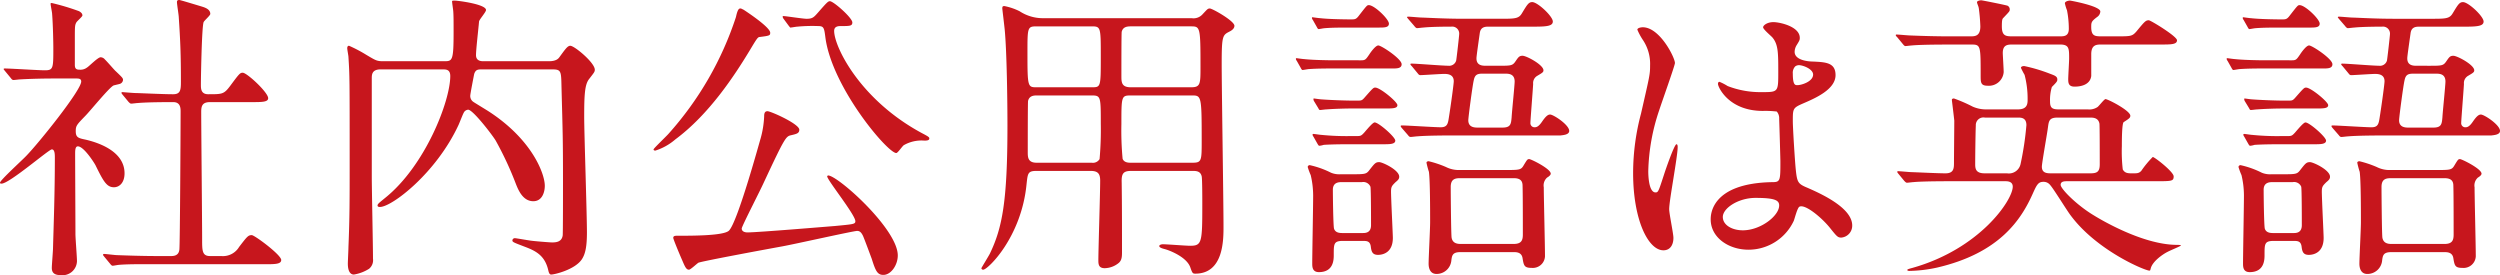
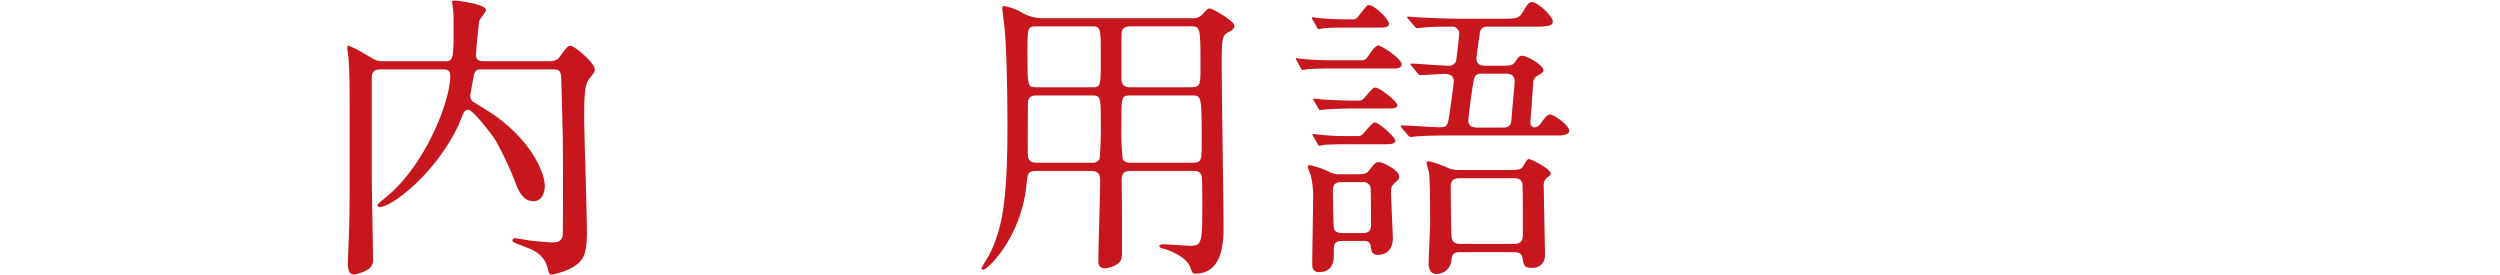
<svg xmlns="http://www.w3.org/2000/svg" width="363.051" height="39.957" viewBox="0 0 363.051 39.957">
  <title>subheadings01</title>
  <g id="b33b251c-44d4-4d9b-9b5a-796be27d7074" data-name="レイヤー 2">
    <g id="b8b08896-b27b-4c87-9225-63cddef1c7be" data-name="レイヤー 1">
-       <path d="M2.024,12.36c-.176-.22-.22-.264-.22-.308,0-.088.132-.088.176-.088.836,0,4.885.264,5.809.264,1.232,0,1.232-.308,1.232-3.257,0-.659-.044-3.256-.176-4.929,0-.22-.221-1.232-.221-1.496,0-.088.132-.088.176-.088a33.825,33.825,0,0,1,3.961,1.188c.22.132.484.308.484.616,0,.176-.792.836-.88,1.012-.221.397-.221.616-.221,2.465v3.696c0,.616.265.704.704.704a1.57,1.57,0,0,0,1.057-.308c.308-.177,1.584-1.497,1.98-1.497a.832.832,0,0,1,.615.309c.528.528,1.453,1.628,1.585,1.716.968.925,1.056,1.013,1.056,1.276a.66.66,0,0,1-.484.572c-.132.044-.748.176-.88.22-.616.265-3.433,3.741-4.093,4.4-1.275,1.32-1.408,1.453-1.408,2.245,0,.924.397,1.012,1.453,1.232,1.496.352,5.633,1.541,5.633,4.885,0,1.364-.749,2.024-1.541,2.024-1.056,0-1.54-.88-2.684-3.212-.265-.484-1.717-2.728-2.553-2.728-.396,0-.396.616-.396,1.144,0,1.673.044,9.813.044,11.618,0,.572.221,3.301.221,3.916a2.1,2.1,0,0,1-2.333,2.025c-1.056,0-1.32-.44-1.32-1.056,0-.44.177-2.465.177-2.948.088-3.257.264-7.833.264-13.026,0-.484,0-1.232-.44-1.232s-6.16,4.973-7.305,4.973c-.088,0-.22,0-.22-.132,0-.352,3.256-3.3,3.828-3.916C6.865,22.834,13.07,15.133,13.07,13.856c0-.396-.309-.439-.704-.439H9.285c-1.716,0-3.564.044-5.104.132-.132,0-.792.088-.924.088-.177,0-.265-.088-.396-.264Zm14.39,26.933c-.176-.221-.176-.221-.176-.265a.14.14,0,0,1,.132-.132c.265,0,1.629.176,1.937.176,1.276.044,3.564.132,6.029.132h1.716c.396,0,1.188,0,1.276-.968.088-.792.176-17.734.176-20.022,0-.441,0-1.364-1.056-1.364-1.101,0-3.653,0-5.193.132-.132,0-.748.088-.924.088-.132,0-.22-.088-.397-.264l-.836-1.013c-.176-.22-.176-.22-.176-.308s.088-.088.132-.088,1.628.132,1.849.132c.44,0,4.004.176,5.501.176,1.056,0,1.144-.572,1.144-1.805,0-4.048-.088-6.028-.308-9.329,0-.352-.265-1.892-.265-2.244,0-.22.088-.308.352-.308.132,0,2.86.836,3.168.924.397.132,1.32.351,1.32,1.1,0,.221-.88.969-.968,1.188-.265.616-.397,7.921-.397,9.109,0,.528,0,1.364,1.057,1.364,2.068,0,2.288,0,3.212-1.232,1.276-1.716,1.408-1.892,1.805-1.892.616,0,3.696,2.86,3.696,3.696,0,.572-.924.572-2.332.572H31.773c-1.188,0-1.276.66-1.276,1.452,0,2.64.133,15.534.133,18.482,0,1.628,0,2.42,1.144,2.42H33.4a2.734,2.734,0,0,0,2.597-1.319c1.188-1.541,1.32-1.717,1.849-1.717.396,0,4.269,2.86,4.269,3.608,0,.616-.925.616-2.377.616H24.115c-1.056,0-4.004-.044-5.545.088-.132,0-.792.132-.924.132s-.22-.088-.397-.308Z" transform="translate(-1.276 -2.019)" fill="#c7161d" />
      <path d="M71.283,12.097c-.571,0-.924,0-1.144.66-.044.22-.572,2.904-.572,3.168a1.019,1.019,0,0,0,.44.881c.176.132,1.936,1.188,2.332,1.452,6.249,4.092,8.053,9.021,8.053,10.737,0,.88-.352,2.244-1.672,2.244-1.496,0-2.156-1.584-2.509-2.464a48.087,48.087,0,0,0-2.948-6.337c-.44-.748-3.301-4.489-4.004-4.489a.783.783,0,0,0-.66.484c-.133.22-.616,1.496-.748,1.76C64.595,27.19,58.17,32.075,56.453,32.075c-.088,0-.351,0-.351-.22s.308-.441,1.056-1.057c5.854-4.664,9.506-14.082,9.506-17.734,0-.968-.616-.968-1.101-.968H56.541c-1.275,0-1.275.792-1.275,1.32V27.719c0,1.672.176,10.033.176,11.882a1.599,1.599,0,0,1-.572,1.452,5.893,5.893,0,0,1-2.2.836c-.88,0-.88-1.32-.88-1.584,0-.353.088-2.024.088-2.42.176-4.181.176-7.086.176-11.794,0-12.938,0-12.982-.176-15.799,0-.176-.176-1.056-.176-1.275s.088-.352.264-.352a20.321,20.321,0,0,1,2.508,1.32c1.408.836,1.541.924,2.465.924h8.801c1.232,0,1.408,0,1.408-4.269,0-1.32,0-2.332-.044-2.904,0-.22-.176-1.276-.176-1.54,0-.088.176-.088.396-.088.483,0,4.532.527,4.532,1.364,0,.308-.968,1.364-1.012,1.672-.088,1.057-.441,4.049-.441,4.885,0,.792.66.88,1.013.88h9.593c1.057,0,1.364-.396,1.496-.572.837-1.143,1.188-1.672,1.585-1.672.615,0,3.564,2.465,3.564,3.477,0,.308-.088.397-.837,1.364-.615.792-.704,2.244-.704,5.457,0,2.42.397,14.126.397,16.811,0,2.023-.22,3.124-.748,3.916-1.012,1.496-3.961,2.2-4.444,2.2-.265,0-.353-.308-.44-.704-.484-1.98-1.672-2.685-3.301-3.3-1.716-.66-1.892-.704-1.892-.969a.356.356,0,0,1,.396-.308c.132,0,1.893.308,2.244.352.572.088,2.86.265,3.125.265.704,0,1.408-.133,1.54-1.013.044-.132.044-6.689.044-7.613,0-6.557-.044-7.305-.22-14.038-.044-2.156-.044-2.464-1.276-2.464Z" transform="translate(-1.276 -2.019)" fill="#c7161d" />
-       <path d="M113.127,6.771c0,.397-.088.44-1.496.616-.309,0-.441.221-1.496,1.98-2.156,3.564-5.854,9.241-10.782,12.893a8.28,8.28,0,0,1-2.904,1.629c-.044,0-.264,0-.264-.177,0-.132,1.849-1.892,2.156-2.244a47.56,47.56,0,0,0,9.813-16.986c.264-1.232.484-1.232.66-1.232.132,0,.308.133.439.177C109.387,3.516,113.127,5.936,113.127,6.771Zm14.742,32.829c-.132-.353-1.057-2.86-1.276-3.345-.22-.44-.441-.704-.836-.704-.528,0-9.153,1.937-10.87,2.244-1.935.352-11.485,2.112-12.189,2.377-.22.132-1.145,1.012-1.364,1.012-.396,0-.572-.396-.968-1.32-.484-1.1-1.32-3.124-1.32-3.3,0-.265.22-.309.528-.309,2.332,0,6.82,0,7.568-.748,1.276-1.276,4.533-13.246,4.577-13.334a13.985,13.985,0,0,0,.528-3.256c0-.441.088-.748.483-.748.484,0,4.621,1.848,4.621,2.684,0,.528-.397.616-1.145.792-.792.177-.88.177-4.004,6.865-.484,1.101-3.213,6.381-3.213,6.69,0,.483.528.572.836.572,1.496,0,12.014-.881,12.63-.925,2.728-.264,3.036-.264,3.036-.704,0-.924-4.092-5.984-4.092-6.513a.198.198,0,0,1,.132-.132c1.408,0,10.121,7.789,10.121,11.617,0,1.32-.88,2.685-1.937,2.816C128.705,42.02,128.441,41.405,127.869,39.601ZM115.064,4.747a.656.656,0,0,1-.132-.308.095.095,0,0,1,.088-.088c.352,0,2.86.396,3.388.396.881,0,1.057-.22,1.717-.968,1.232-1.408,1.408-1.584,1.672-1.584.528,0,3.257,2.42,3.257,3.08,0,.528-.397.528-1.628.528-.352,0-1.013,0-1.013.704,0,2.288,3.74,9.989,12.718,14.83,1.013.528,1.101.616,1.101.792,0,.309-.441.309-.748.309a5.132,5.132,0,0,0-2.949.66c-.22.132-.88,1.144-1.1,1.144-1.276,0-9.373-9.593-10.298-16.811-.176-1.364-.22-1.628-1.056-1.628a23.453,23.453,0,0,0-3.037.088c-.132,0-.836.132-1.012.132-.088-.088-.176-.22-.22-.264Z" transform="translate(-1.276 -2.019)" fill="#c7161d" />
      <path d="M151.803,26.839c-1.276,0-1.276.351-1.452,1.937-.748,7.701-5.633,12.409-6.293,12.409a.248.248,0,0,1-.265-.22c0-.044,1.057-1.761,1.232-2.112,1.805-3.74,2.553-7.613,2.553-18.57,0-3.477-.088-10.694-.397-13.95-.044-.484-.351-2.993-.351-3.081,0-.264.044-.352.308-.352a8.672,8.672,0,0,1,2.2.748,6.147,6.147,0,0,0,3.477,1.012H174.334a1.752,1.752,0,0,0,1.54-.527c.748-.793.792-.881,1.101-.881.352,0,3.564,1.805,3.564,2.509,0,.396-.353.66-.704.836-1.013.528-1.145.572-1.145,4.753,0,3.608.264,19.847.264,23.587,0,1.937,0,6.821-4.092,6.821-.397,0-.44-.088-.748-.968-.616-1.585-3.301-2.509-3.697-2.597-.132-.044-.792-.176-.792-.44,0-.176.309-.264.528-.264.572,0,3.345.22,3.961.22,1.716,0,1.76-.483,1.76-6.072,0-.572,0-3.653-.088-4.005-.176-.792-.836-.792-1.32-.792h-8.934c-1.188,0-1.408.439-1.364,1.716.045,3.169.045,6.777.045,10.166,0,.836-.133,1.144-.44,1.452a3.32,3.32,0,0,1-2.068.792c-.88,0-.924-.572-.924-1.145,0-1.628.264-9.726.264-11.573,0-.969-.308-1.408-1.364-1.408Zm8.009-12.146c1.32,0,1.32,0,1.32-4.445,0-4.269,0-4.4-1.32-4.4h-8.009c-1.32,0-1.32.176-1.32,3.828,0,5.018.044,5.018,1.364,5.018Zm0,10.957a1.127,1.127,0,0,0,1.145-.528,48.293,48.293,0,0,0,.176-5.149c0-3.916,0-4.093-1.32-4.093h-8.009c-.484,0-1.057.088-1.232.792-.044.221-.044,6.426-.044,7.438,0,.704,0,1.54,1.276,1.54Zm5.677-19.803c-.572,0-1.144.088-1.32.792-.044.265-.044,5.325-.044,6.381,0,.925,0,1.673,1.364,1.673h8.758c1.364,0,1.364-.484,1.364-2.993,0-5.853-.044-5.853-1.452-5.853Zm0,10.033c-1.364,0-1.364.132-1.364,4.181a44.331,44.331,0,0,0,.177,5.017c.22.572.88.572,1.188.572h8.977c1.32,0,1.32-.308,1.32-3.212,0-6.47-.044-6.558-1.408-6.558Z" transform="translate(-1.276 -2.019)" fill="#c7161d" />
      <path d="M198.97,10.776c.572,0,.66-.132,1.144-.836.221-.352.925-1.32,1.32-1.32.44,0,3.389,1.937,3.389,2.728,0,.616-.704.616-1.32.616h-8.581c-.88,0-2.376,0-3.564.088-.132,0-.792.132-.924.132-.088,0-.177-.132-.265-.308l-.571-1.013a.672.672,0,0,1-.133-.264c0-.088,0-.132.089-.132.044,0,.924.132,1.1.132,1.145.132,3.301.176,4.4.176Zm-2.641,26.227c-1.364,0-1.364.397-1.364,2.024,0,.66,0,2.509-2.156,2.509-.968,0-.968-.792-.968-1.276,0-1.408.132-8.317.132-9.857a13.027,13.027,0,0,0-.353-2.948,9.557,9.557,0,0,1-.439-1.188.29.29,0,0,1,.308-.264,13.045,13.045,0,0,1,3.081,1.1,3.144,3.144,0,0,0,1.408.221h1.496c1.98,0,2.2,0,2.64-.572.793-1.013.925-1.188,1.453-1.188.483,0,2.904,1.145,2.904,2.112,0,.264-.088.44-.528.792-.528.528-.66.66-.66,1.364,0,1.057.264,6.205.264,6.733,0,2.112-1.408,2.464-2.156,2.464-.88,0-.968-.572-1.056-1.276-.132-.748-.616-.748-1.145-.748Zm.924-30.98c-1.1,0-2.552,0-3.564.088-.176,0-.792.133-.924.133-.088,0-.176-.133-.264-.309l-.572-1.012a.68.68,0,0,1-.132-.265c0-.088,0-.132.088-.132.044,0,.924.132,1.1.132,1.101.133,3.345.177,4.445.177.66,0,.792,0,1.275-.66,1.101-1.408,1.101-1.408,1.364-1.408.793,0,2.905,2.024,2.905,2.684,0,.572-.66.572-1.497.572ZM198.31,21.778c.572,0,.66-.044,1.101-.528.748-.88,1.275-1.452,1.496-1.452.571,0,2.992,2.112,2.992,2.641s-.836.527-1.717.527h-4.796c-2.86,0-3.741.088-3.873.088a3.025,3.025,0,0,1-.616.133c-.132,0-.176-.088-.308-.309l-.572-1.012a.68.68,0,0,1-.132-.265.117.117,0,0,1,.132-.132c.132,0,.968.132,1.101.132a37.007,37.007,0,0,0,4.4.177Zm.176-5.149c.572,0,.616-.044,1.145-.66,1.012-1.144,1.1-1.232,1.364-1.232.704,0,3.212,2.068,3.212,2.552s-.704.484-1.848.484h-4.885c-.792,0-2.421.044-3.564.132-.177,0-.792.088-.925.088s-.176-.088-.264-.264l-.616-1.013a.541.541,0,0,1-.088-.308c0-.044,0-.088.088-.088,0,0,.924.132,1.101.132,1.1.088,3.344.176,4.444.176Zm.66,19.232c.397,0,1.232,0,1.232-1.145,0-.484,0-5.325-.088-5.589a1.123,1.123,0,0,0-1.232-.66h-2.948c-.353,0-1.276,0-1.276,1.101,0,.483.044,5.324.176,5.677.221.616.88.616,1.276.616ZM218.86,11.568c1.849,0,2.068,0,2.509-.66.396-.572.527-.792,1.012-.792.572,0,3.036,1.32,3.036,2.112,0,.264-.132.353-.88.792a1.216,1.216,0,0,0-.616,1.188c-.044.88-.396,5.236-.396,5.633a.591.591,0,0,0,.616.66c.264,0,.571-.088,1.056-.792.572-.836.88-1.057,1.188-1.057.483,0,2.772,1.496,2.772,2.377,0,.571-.925.615-1.276.66h-15.27c-1.056,0-4.004,0-5.545.132-.132,0-.792.088-.924.088-.176,0-.264-.088-.397-.265l-.88-1.012c-.176-.22-.176-.22-.176-.308s.088-.089.176-.089c.792,0,4.709.265,5.633.265.748,0,.969-.309,1.101-.924.132-.66.792-5.237.792-5.766,0-1.056-1.013-1.056-1.408-1.056-.484,0-3.036.176-3.433.176-.176,0-.264-.088-.397-.264l-.836-1.013c-.088-.088-.22-.22-.22-.308s.088-.088.176-.088c.748,0,4.445.308,5.325.308a1.052,1.052,0,0,0,1.144-.748c.044-.176.44-3.608.44-3.872a1.014,1.014,0,0,0-1.145-1.057c-.352,0-2.772,0-4.048.132-.132,0-.792.088-.925.088s-.308-.176-.396-.308l-.836-.968c-.221-.265-.221-.265-.221-.309,0-.088.132-.088.177-.088.264,0,1.628.132,1.936.132,1.276.044,3.52.176,6.029.176h5.677c1.893,0,2.42-.044,2.86-.792.748-1.232.968-1.628,1.496-1.628.792,0,2.992,2.068,2.992,2.817,0,.616-.748.748-2.552.748h-6.733c-.484,0-1.188,0-1.32.924-.483,3.389-.483,3.521-.483,3.697,0,1.056.924,1.056,1.319,1.056Zm-5.501,27.064c-1.144,0-1.232.483-1.32,1.232a2.144,2.144,0,0,1-2.156,1.937c-1.143,0-1.143-1.276-1.143-1.496,0-.836.22-5.017.22-5.985,0-1.628,0-6.072-.176-7.349a11.59,11.59,0,0,1-.352-1.32c0-.176.221-.22.309-.22a15.254,15.254,0,0,1,2.508.836,4.112,4.112,0,0,0,2.024.44h6.557c2.113,0,2.333,0,2.728-.704.484-.792.528-.881.793-.881s3.124,1.408,3.124,2.112c0,.221-.308.44-.528.572a1.531,1.531,0,0,0-.484,1.408c0,1.408.177,8.449.177,10.033a1.772,1.772,0,0,1-1.937,1.673c-1.057,0-1.145-.309-1.32-1.408-.132-.88-.924-.88-1.276-.88Zm7.745-1.188c1.145,0,1.32-.572,1.32-1.364,0-1.408,0-6.161-.044-7.217-.044-.704-.484-.969-1.276-.969h-7.833c-.792,0-1.32.221-1.32,1.276,0,.528.044,6.997.133,7.394.132.66.615.88,1.275.88ZM216.66,12.713c-.792,0-1.188.088-1.364.968-.176.704-.792,5.369-.792,5.809,0,1.057.968,1.057,1.364,1.057h3.608c1.188,0,1.232-.528,1.32-1.496.044-.836.439-4.665.439-5.193,0-1.1-.836-1.143-1.363-1.143Z" transform="translate(-1.276 -2.019)" fill="#c7161d" />
-       <path d="M244.291,36.565c0,.968-.44,1.804-1.452,1.804-2.2,0-4.401-4.4-4.401-11.222a33.635,33.635,0,0,1,1.145-8.625c1.232-5.413,1.32-5.633,1.32-6.997A6.223,6.223,0,0,0,239.89,7.872a8.851,8.851,0,0,1-.836-1.54c0-.265.528-.352.792-.352,2.465,0,4.665,4.4,4.665,5.193,0,.351-1.937,5.765-2.288,6.864a29.38,29.38,0,0,0-1.584,8.846c0,.264,0,3.08,1.056,3.08.397,0,.441-.176,1.232-2.596.176-.572,1.496-4.401,1.804-4.401.177,0,.177.309.177.397,0,1.408-1.232,7.745-1.232,9.021C243.675,33.044,244.291,35.948,244.291,36.565ZM261.762,34.1a7.258,7.258,0,0,1-6.558,4.181c-2.948,0-5.501-1.804-5.501-4.4,0-.616,0-5.281,9.021-5.413,1.101,0,1.101-.308,1.101-3.036,0-.265-.132-4.929-.177-6.161a1.463,1.463,0,0,0-.351-1.056,14.454,14.454,0,0,0-2.024-.089c-4.973,0-6.513-3.476-6.513-3.916,0-.132.044-.309.22-.309a7.666,7.666,0,0,1,1.188.616,13.164,13.164,0,0,0,4.929.881c2.42,0,2.42,0,2.42-2.905,0-2.772,0-4.004-.836-5.017-.176-.22-1.364-1.188-1.364-1.496,0-.264.572-.748,1.496-.748.881,0,3.829.616,3.829,2.288,0,.309-.044.397-.484,1.101a1.91,1.91,0,0,0-.264.924c0,1.32,2.288,1.408,2.552,1.408,1.937.088,3.389.132,3.389,1.98,0,2.068-2.948,3.345-4.576,4.049s-1.629.748-1.629,2.641c0,.968.309,5.94.44,7.129.176,1.628.308,1.935,1.408,2.42,2.156.924,6.777,2.992,6.777,5.589a1.731,1.731,0,0,1-1.585,1.761c-.527,0-.66-.177-1.716-1.497-1.276-1.54-3.564-3.388-4.356-2.992C262.289,32.163,261.894,33.792,261.762,34.1Zm-10.298-.572c0,1.188,1.364,1.937,2.904,1.937,2.597,0,5.28-2.112,5.28-3.608,0-.748-.615-1.101-3.432-1.101C253.708,30.755,251.464,32.252,251.464,33.527Zm10.165-20.814c0,1.672.352,1.672.66,1.672.616,0,2.289-.528,2.289-1.54,0-.792-1.453-1.364-2.068-1.364a.937.937,0,0,0-.528.176A1.335,1.335,0,0,0,261.629,12.713Z" transform="translate(-1.276 -2.019)" fill="#c7161d" />
-       <path d="M284.506,8.488c-3.872,0-5.149.088-5.589.132-.132,0-.792.088-.924.088s-.22-.088-.397-.308l-.836-1.013c-.088-.088-.176-.132-.176-.264,0-.088.044-.088.132-.088.309,0,1.673.132,1.937.132,2.156.088,4.005.132,6.073.132H287.41c.704,0,1.452-.044,1.452-1.452a24.81,24.81,0,0,0-.22-2.597c-.044-.352-.264-.704-.264-.924,0-.132.308-.264.616-.264.132,0,3.652.704,3.828.792a.598.598,0,0,1,.308.572c0,.22-.044.264-.924,1.188-.132.132-.22.221-.22,1.232,0,1.452.616,1.452,1.672,1.452h6.777c.616,0,1.276-.044,1.276-1.1a14.02,14.02,0,0,0-.265-2.685,6.359,6.359,0,0,1-.308-1.013c0-.264.484-.396.748-.396.088,0,4.4.792,4.4,1.584a1.02,1.02,0,0,1-.396.748c-.881.66-.925.792-.925,1.496,0,1.32.528,1.364,1.496,1.364H308.71c1.98,0,2.2,0,2.816-.704,1.231-1.496,1.364-1.628,1.804-1.628.265,0,4.093,2.332,4.093,2.904,0,.616-.88.616-2.332.616h-8.67c-.704,0-1.452.044-1.452,1.408v3.168c-.176,1.32-1.584,1.54-2.42,1.54s-.924-.483-.924-1.056c0-.484.132-2.597.132-3.036,0-1.452,0-2.024-1.32-2.024h-6.821c-.748,0-1.496,0-1.496,1.232,0,.308.132,2.332.132,2.772a2.152,2.152,0,0,1-2.332,1.98c-1.013,0-1.013-.483-1.013-1.496,0-4.488,0-4.488-1.496-4.488Zm.221,19.847c-3.873,0-5.15.088-5.589.132-.133,0-.792.088-.925.088s-.22-.088-.396-.264l-.836-1.013c-.177-.22-.177-.22-.177-.308s.044-.088.133-.088c.308,0,1.628.132,1.892.132,1.232.044,3.917.176,4.973.176,1.232,0,1.232-.748,1.232-1.628,0-.924.044-5.192.044-6.029-.044-.483-.351-2.948-.351-2.992,0-.176.132-.22.308-.22a22.341,22.341,0,0,1,2.728,1.188,4.824,4.824,0,0,0,2.068.396h4.488c1.408,0,1.408-.88,1.408-1.452a13.661,13.661,0,0,0-.439-3.564,11.152,11.152,0,0,1-.528-1.012c0-.133.132-.265.484-.265a23.541,23.541,0,0,1,3.696,1.101c.704.264,1.1.396,1.1.836,0,.264-.044.352-.792,1.101a6.478,6.478,0,0,0-.264,2.112c0,.968.351,1.144,1.32,1.144h4.181a2.12,2.12,0,0,0,1.408-.352c.22-.177.968-1.145,1.143-1.145.352,0,3.608,1.672,3.608,2.42,0,.309-.22.44-.968.925-.264.22-.264,2.772-.264,3.477a22.919,22.919,0,0,0,.132,3.389c.308.571.792.571,1.408.571.704,0,.924,0,1.276-.351a14.076,14.076,0,0,1,1.672-2.024c.264,0,3.036,2.156,3.036,2.816,0,.704-.264.704-2.685.704H301.492c-.396,0-.968,0-.968.528,0,.572,2.332,2.948,4.841,4.444.924.572,7.085,4.269,12.058,4.269.044,0,.572,0,.572.088s-1.628.748-1.937.925c-.704.351-2.244,1.408-2.464,2.464-.044.132-.044.264-.177.264-.66,0-7.613-2.904-11.398-7.965-.528-.66-2.508-3.916-3.036-4.488a1.195,1.195,0,0,0-.969-.44c-.748,0-.968.44-1.54,1.717-1.672,3.74-4.797,8.625-13.905,10.737a20.368,20.368,0,0,1-4.005.483c-.044,0-.309,0-.309-.132,0-.088.089-.132.748-.308,9.813-2.772,14.566-9.857,14.566-11.794,0-.792-.792-.792-1.1-.792Zm8.009-1.145a1.74,1.74,0,0,0,1.98-1.408,44.363,44.363,0,0,0,.836-5.589c0-1.1-.792-1.1-1.232-1.1h-4.797a1.109,1.109,0,0,0-1.319,1.143c-.045.969-.089,4.401-.089,5.633,0,.66.089,1.32,1.364,1.32Zm12.101,0c.968,0,1.364-.22,1.364-1.32,0-.88,0-5.677-.044-5.896-.132-.704-.66-.88-1.276-.88H300.084c-1.364,0-1.275.616-1.452,1.76-.132.925-.836,4.885-.836,5.369,0,.968.792.968,1.408.968Z" transform="translate(-1.276 -2.019)" fill="#c7161d" />
-       <path d="M334.139,10.776c.572,0,.66-.132,1.145-.836.22-.352.924-1.32,1.319-1.32.44,0,3.389,1.937,3.389,2.728,0,.616-.704.616-1.32.616H330.09c-.88,0-2.376,0-3.564.088-.132,0-.792.132-.924.132-.088,0-.176-.132-.265-.308l-.571-1.013a.674.674,0,0,1-.133-.264c0-.088,0-.132.088-.132.045,0,.925.132,1.101.132,1.145.132,3.301.176,4.4.176ZM331.498,37.004c-1.364,0-1.364.397-1.364,2.024,0,.66,0,2.509-2.156,2.509-.968,0-.968-.792-.968-1.276,0-1.408.132-8.317.132-9.857a13.025,13.025,0,0,0-.352-2.948,9.541,9.541,0,0,1-.44-1.188.291.291,0,0,1,.308-.264,13.046,13.046,0,0,1,3.081,1.1,3.144,3.144,0,0,0,1.408.221h1.496c1.98,0,2.2,0,2.641-.572.792-1.013.924-1.188,1.452-1.188.483,0,2.904,1.145,2.904,2.112,0,.264-.088.44-.528.792-.528.528-.66.66-.66,1.364,0,1.057.264,6.205.264,6.733,0,2.112-1.408,2.464-2.156,2.464-.88,0-.968-.572-1.056-1.276-.132-.748-.616-.748-1.145-.748Zm.924-30.98c-1.1,0-2.552,0-3.564.088-.176,0-.792.133-.924.133-.088,0-.176-.133-.264-.309l-.572-1.012a.681.681,0,0,1-.132-.265c0-.088,0-.132.088-.132.044,0,.924.132,1.1.132,1.101.133,3.345.177,4.445.177.66,0,.792,0,1.276-.66,1.1-1.408,1.1-1.408,1.363-1.408.793,0,2.905,2.024,2.905,2.684,0,.572-.66.572-1.497.572Zm1.057,15.755c.572,0,.66-.044,1.1-.528.749-.88,1.276-1.452,1.497-1.452.571,0,2.992,2.112,2.992,2.641s-.836.527-1.717.527h-4.796c-2.86,0-3.741.088-3.873.088a3.024,3.024,0,0,1-.616.133c-.132,0-.176-.088-.308-.309l-.572-1.012a.682.682,0,0,1-.132-.265.117.117,0,0,1,.132-.132c.132,0,.968.132,1.101.132a37.008,37.008,0,0,0,4.4.177Zm.176-5.149c.572,0,.616-.044,1.145-.66,1.012-1.144,1.1-1.232,1.364-1.232.704,0,3.212,2.068,3.212,2.552s-.704.484-1.848.484h-4.885c-.792,0-2.421.044-3.564.132-.177,0-.792.088-.925.088s-.176-.088-.264-.264l-.616-1.013a.541.541,0,0,1-.088-.308c0-.044,0-.088.088-.088,0,0,.924.132,1.101.132,1.1.088,3.344.176,4.444.176Zm.66,19.232c.396,0,1.232,0,1.232-1.145,0-.484,0-5.325-.088-5.589a1.123,1.123,0,0,0-1.232-.66h-2.948c-.352,0-1.276,0-1.276,1.101,0,.483.044,5.324.176,5.677.221.616.881.616,1.276.616Zm19.715-24.292c1.849,0,2.068,0,2.509-.66.396-.572.527-.792,1.012-.792.572,0,3.036,1.32,3.036,2.112,0,.264-.132.353-.88.792a1.216,1.216,0,0,0-.616,1.188c-.044.88-.396,5.236-.396,5.633a.591.591,0,0,0,.616.66c.264,0,.571-.088,1.056-.792.572-.836.88-1.057,1.188-1.057.484,0,2.772,1.496,2.772,2.377,0,.571-.925.615-1.276.66H347.78c-1.056,0-4.004,0-5.545.132-.132,0-.792.088-.924.088-.176,0-.264-.088-.396-.265l-.881-1.012c-.176-.22-.176-.22-.176-.308s.088-.089.176-.089c.792,0,4.709.265,5.633.265.748,0,.969-.309,1.101-.924.132-.66.792-5.237.792-5.766,0-1.056-1.012-1.056-1.408-1.056-.484,0-3.036.176-3.433.176-.176,0-.264-.088-.396-.264l-.837-1.013c-.088-.088-.22-.22-.22-.308s.088-.088.176-.088c.748,0,4.445.308,5.325.308a1.053,1.053,0,0,0,1.143-.748c.045-.176.44-3.608.44-3.872a1.013,1.013,0,0,0-1.145-1.057c-.352,0-2.772,0-4.048.132-.133,0-.792.088-.925.088s-.308-.176-.396-.308l-.836-.968c-.221-.265-.221-.265-.221-.309,0-.088.133-.088.177-.088.264,0,1.628.132,1.935.132,1.276.044,3.52.176,6.029.176h5.677c1.893,0,2.42-.044,2.86-.792.748-1.232.968-1.628,1.496-1.628.792,0,2.992,2.068,2.992,2.817,0,.616-.748.748-2.552.748H352.665c-.483,0-1.188,0-1.32.924-.483,3.389-.483,3.521-.483,3.697,0,1.056.924,1.056,1.32,1.056Zm-5.501,27.064c-1.143,0-1.231.483-1.32,1.232a2.143,2.143,0,0,1-2.156,1.937c-1.144,0-1.144-1.276-1.144-1.496,0-.836.22-5.017.22-5.985,0-1.628,0-6.072-.176-7.349a11.59,11.59,0,0,1-.352-1.32c0-.176.221-.22.309-.22a15.251,15.251,0,0,1,2.508.836,4.112,4.112,0,0,0,2.024.44h6.558c2.111,0,2.332,0,2.728-.704.484-.792.528-.881.792-.881s3.125,1.408,3.125,2.112c0,.221-.309.44-.528.572a1.533,1.533,0,0,0-.483,1.408c0,1.408.176,8.449.176,10.033a1.772,1.772,0,0,1-1.937,1.673c-1.056,0-1.145-.309-1.32-1.408-.132-.88-.924-.88-1.276-.88Zm7.745-1.188c1.145,0,1.32-.572,1.32-1.364,0-1.408,0-6.161-.044-7.217-.044-.704-.484-.969-1.276-.969H348.44c-.792,0-1.32.221-1.32,1.276,0,.528.044,6.997.132,7.394.133.66.616.88,1.276.88Zm-4.444-24.731c-.792,0-1.188.088-1.364.968-.176.704-.792,5.369-.792,5.809,0,1.057.968,1.057,1.364,1.057h3.608c1.188,0,1.232-.528,1.32-1.496.044-.836.44-4.665.44-5.193,0-1.1-.837-1.143-1.364-1.143Z" transform="translate(-1.276 -2.019)" fill="#c7161d" />
    </g>
  </g>
</svg>